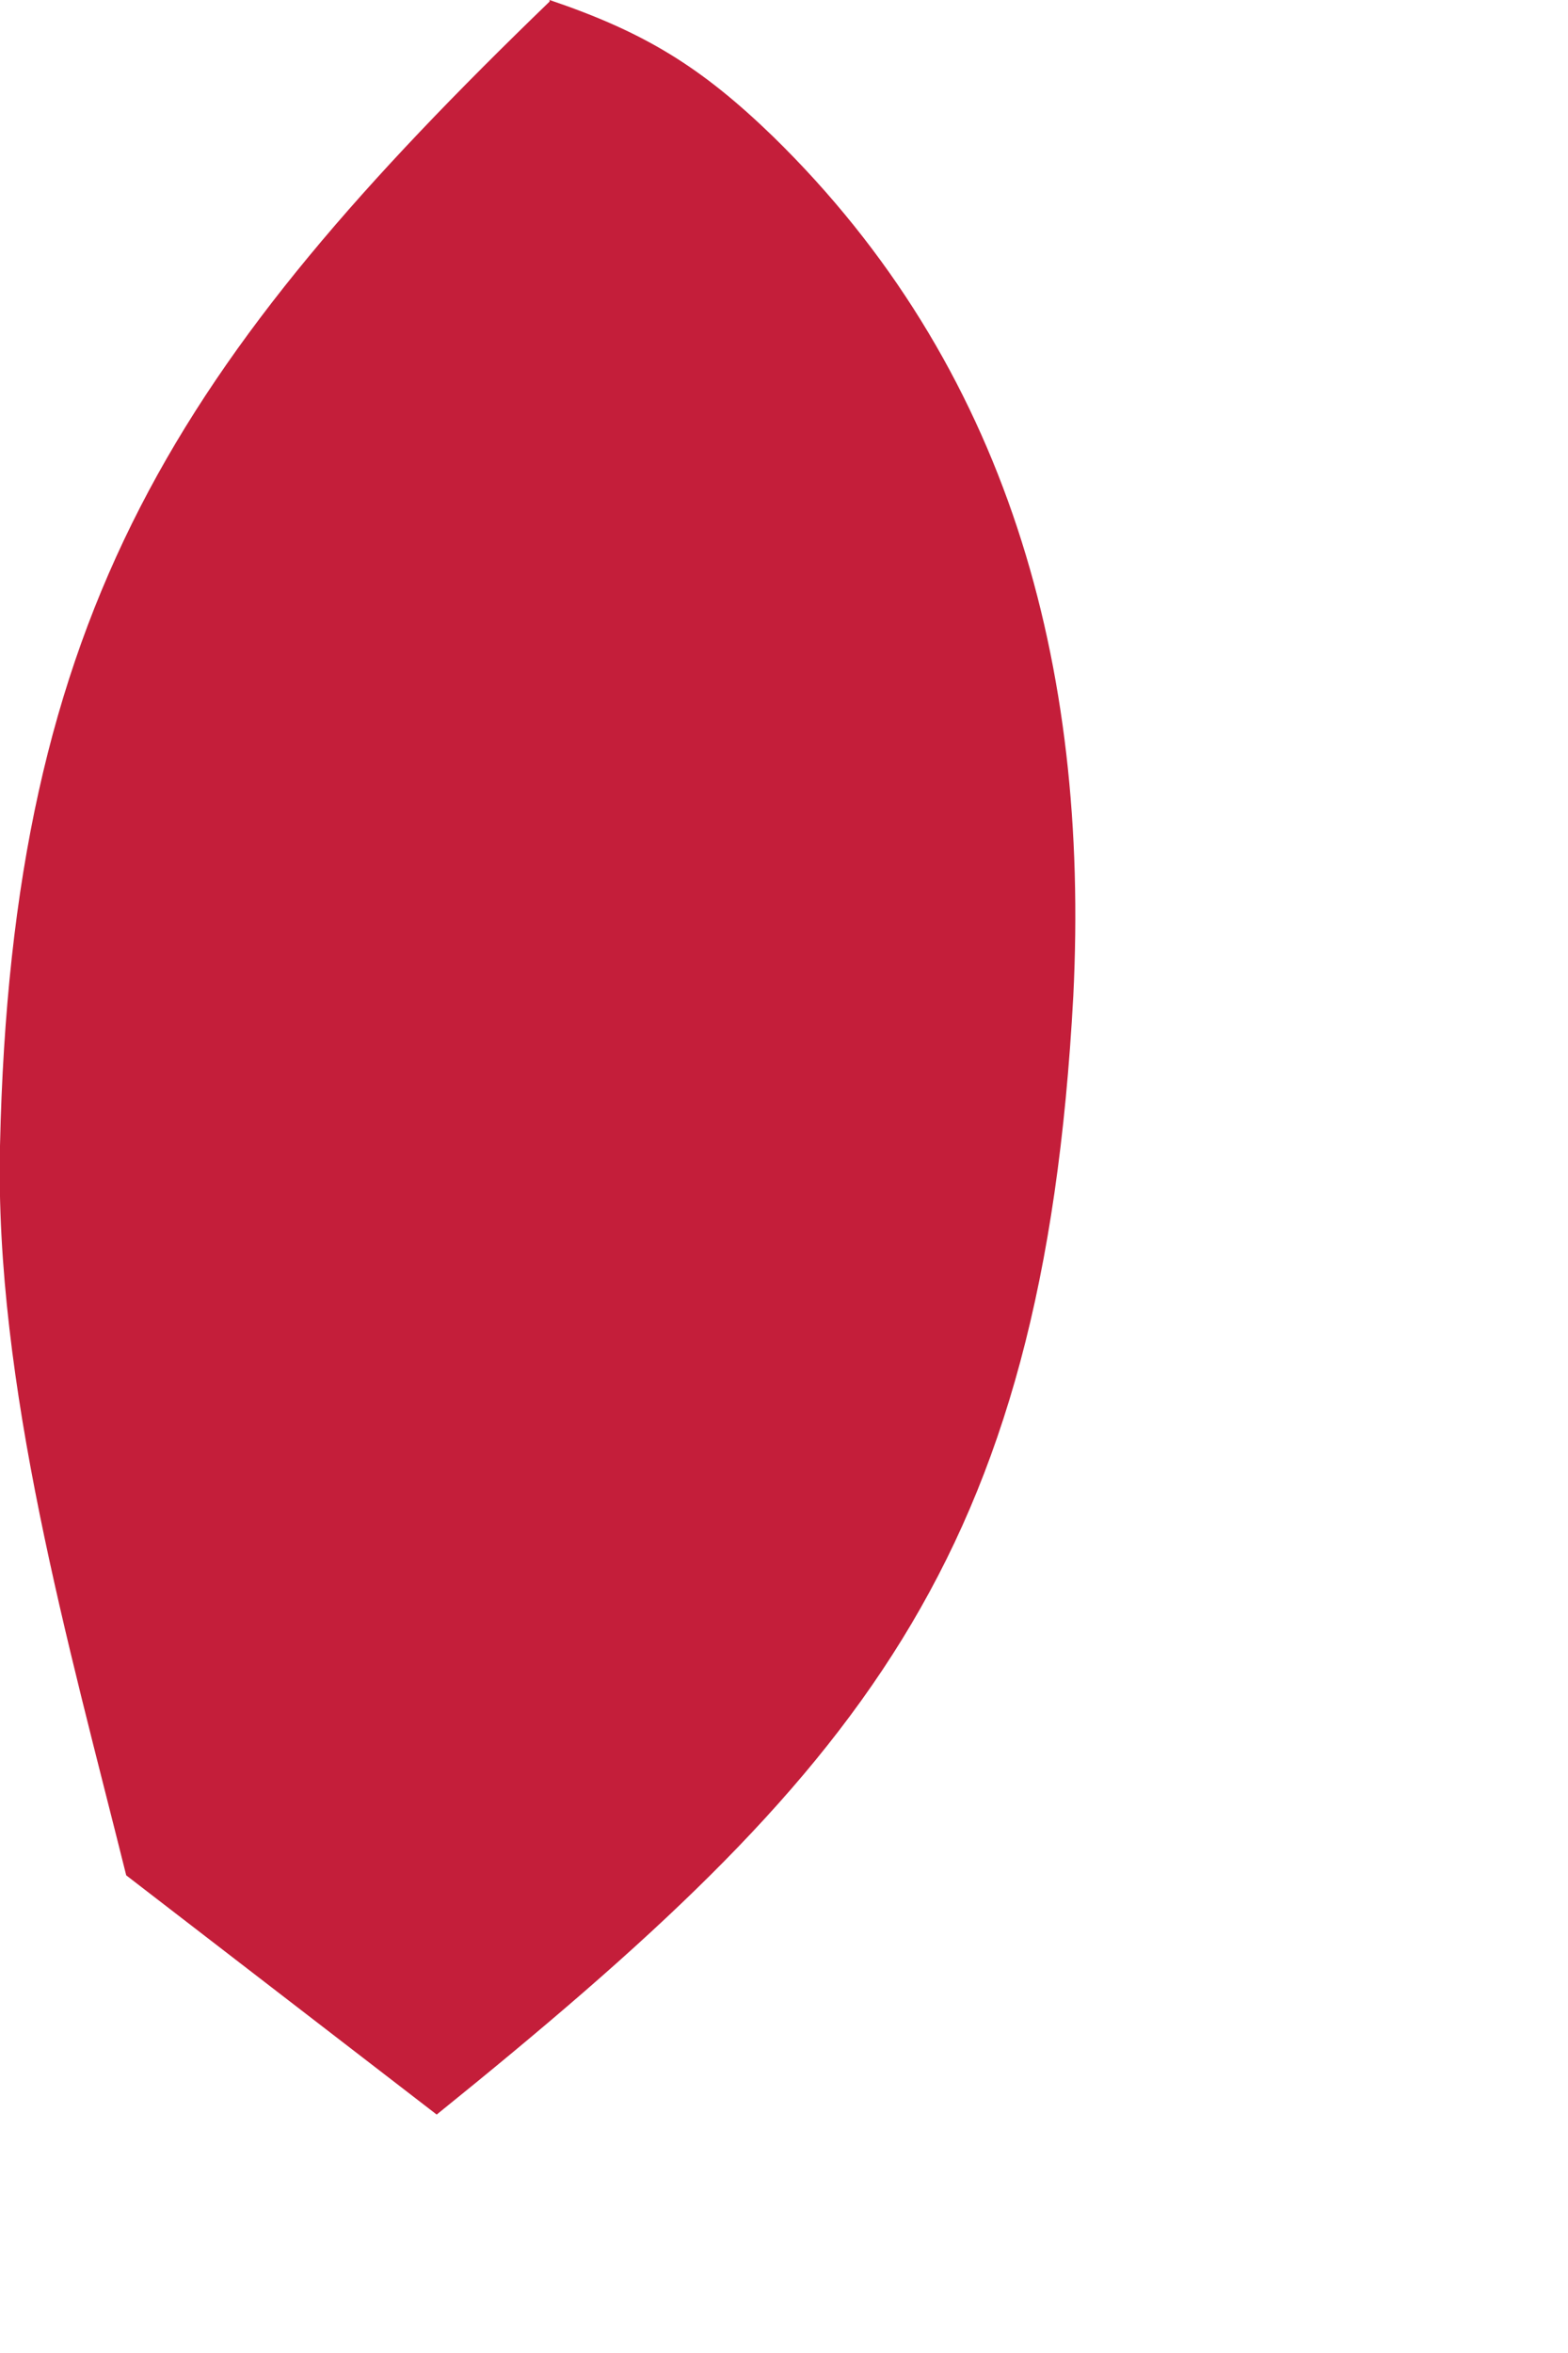
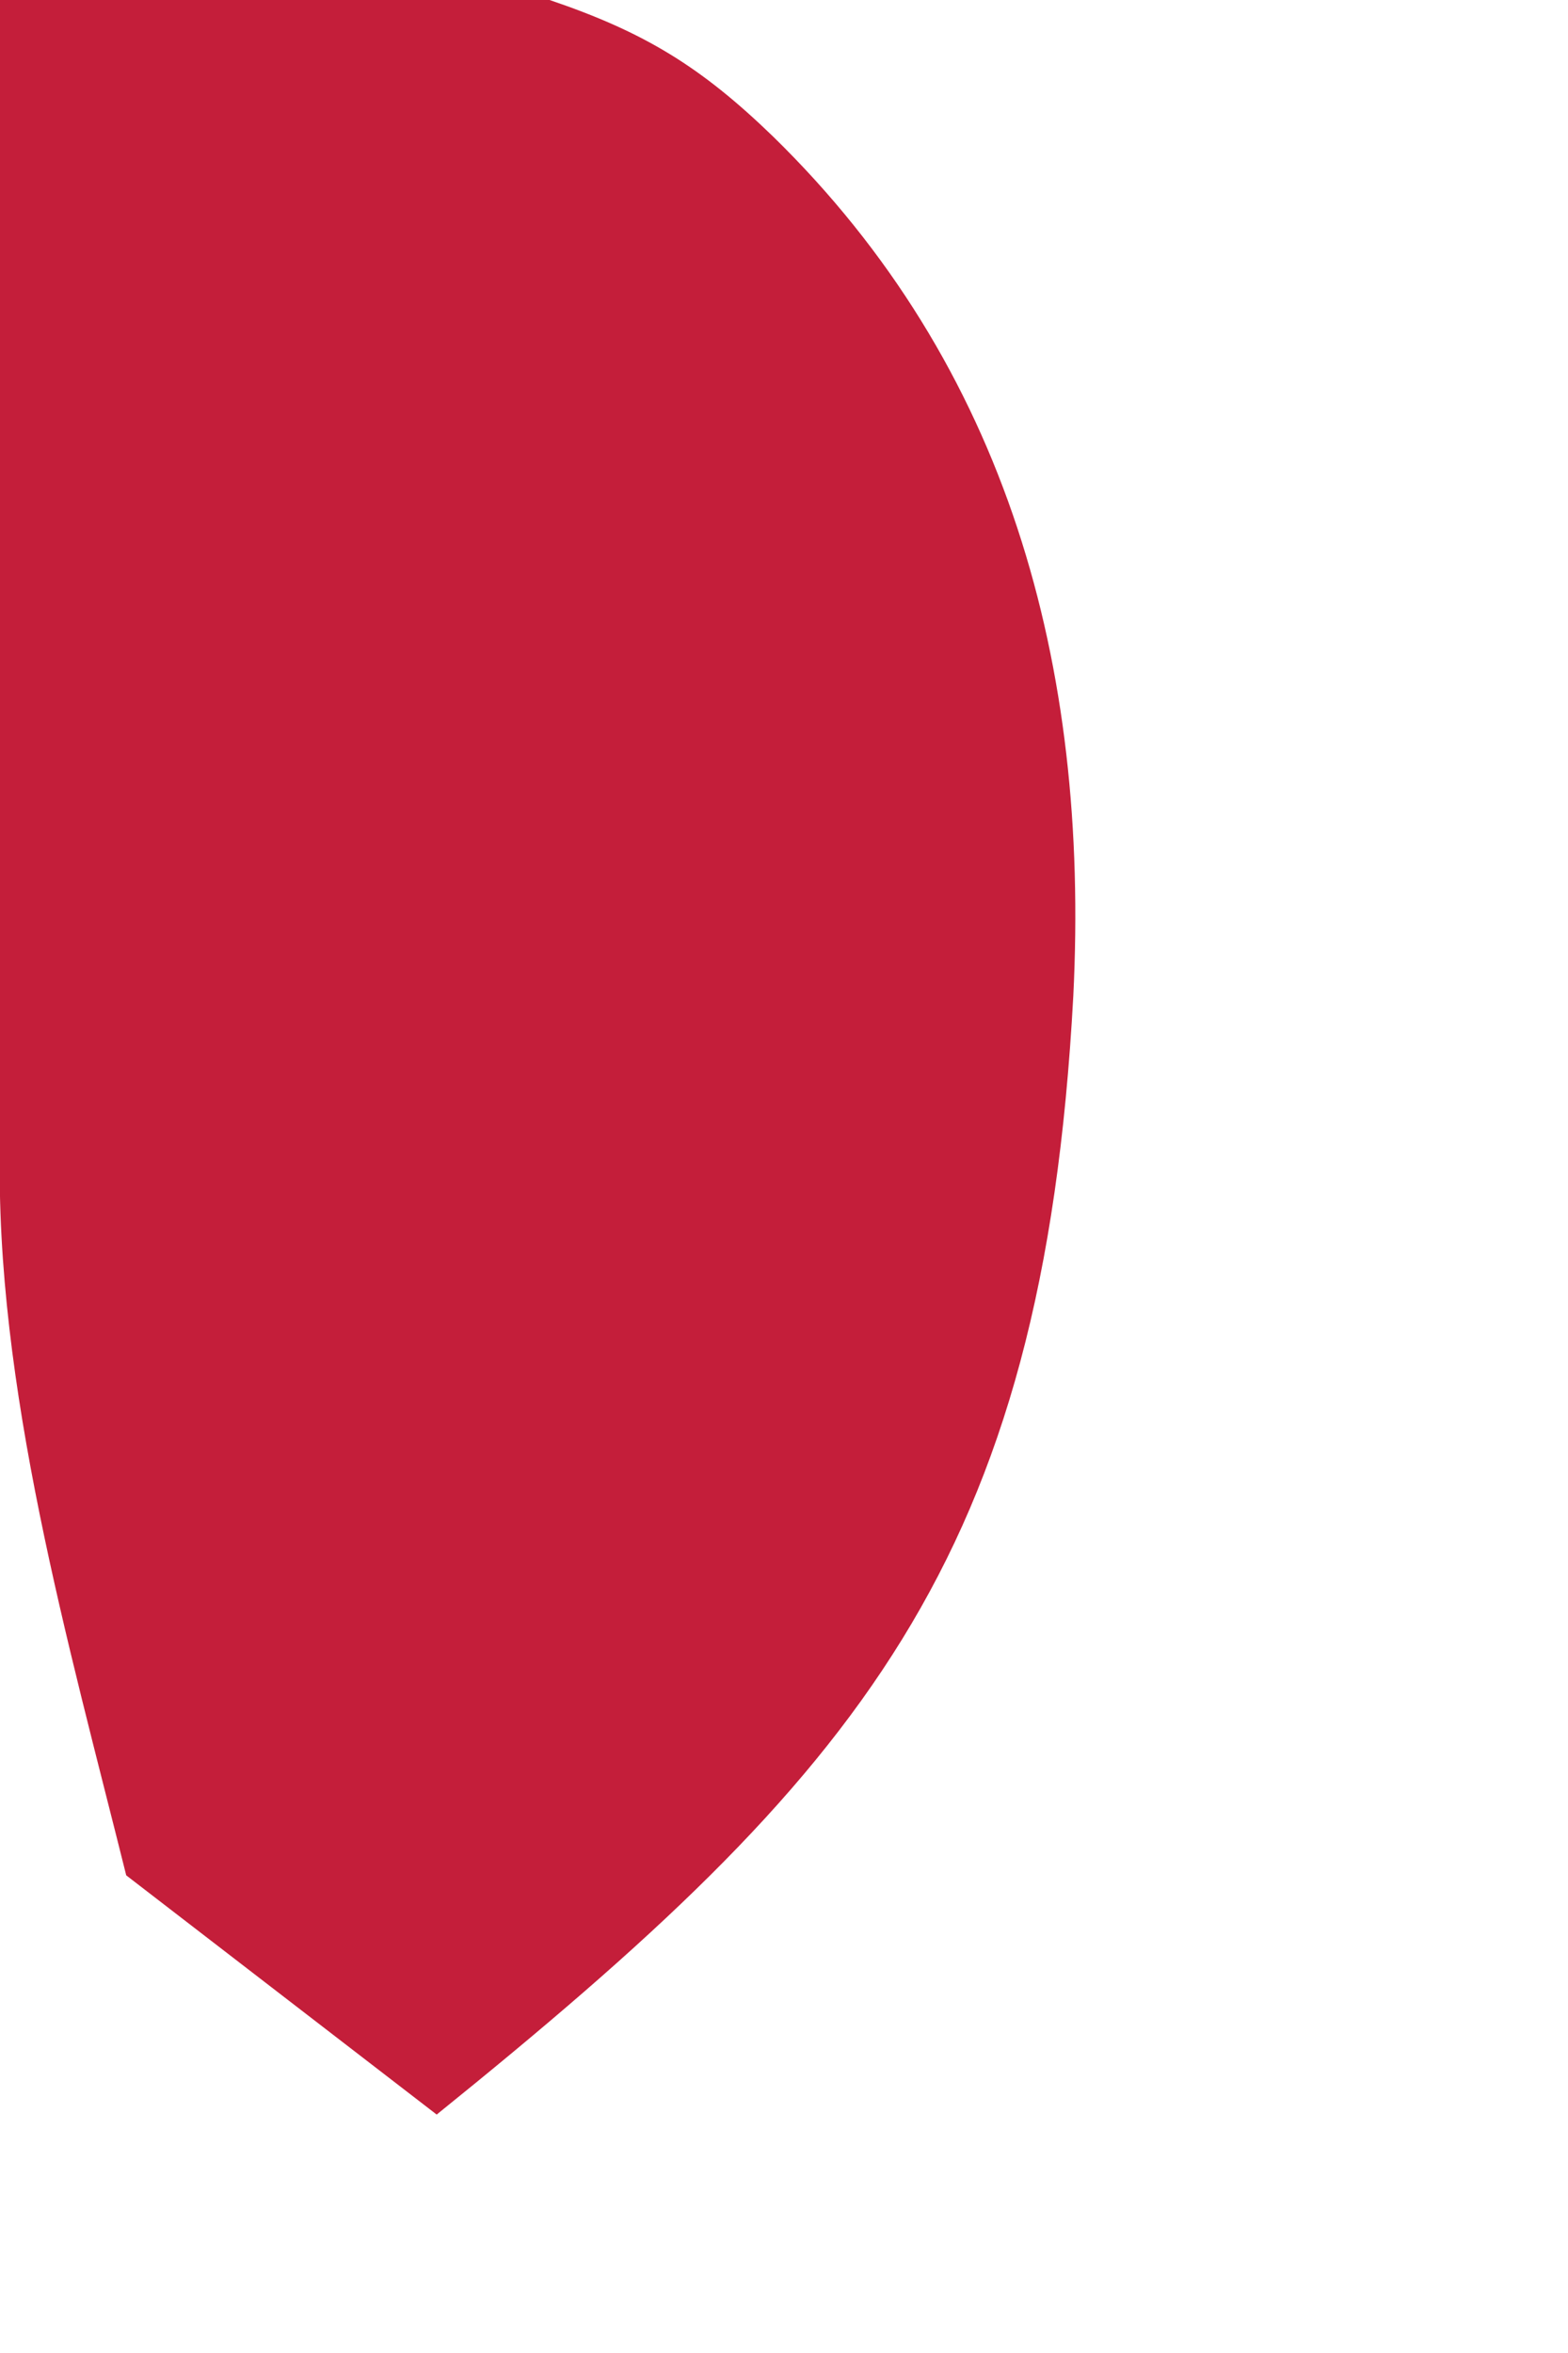
<svg xmlns="http://www.w3.org/2000/svg" fill="none" height="100%" overflow="visible" preserveAspectRatio="none" style="display: block;" viewBox="0 0 2 3" width="100%">
-   <path d="M0.701 0C0.822 0.041 0.894 0.085 0.986 0.174C1.285 0.466 1.39 0.847 1.369 1.27C1.33 1.991 1.096 2.261 0.557 2.696L0.161 2.391C0.088 2.098 -0.007 1.765 0 1.461C0.015 0.778 0.228 0.459 0.701 0.002V0Z" fill="#C41E3A" id="Vector" />
+   <path d="M0.701 0C0.822 0.041 0.894 0.085 0.986 0.174C1.285 0.466 1.39 0.847 1.369 1.27C1.33 1.991 1.096 2.261 0.557 2.696L0.161 2.391C0.088 2.098 -0.007 1.765 0 1.461V0Z" fill="#C41E3A" id="Vector" />
</svg>